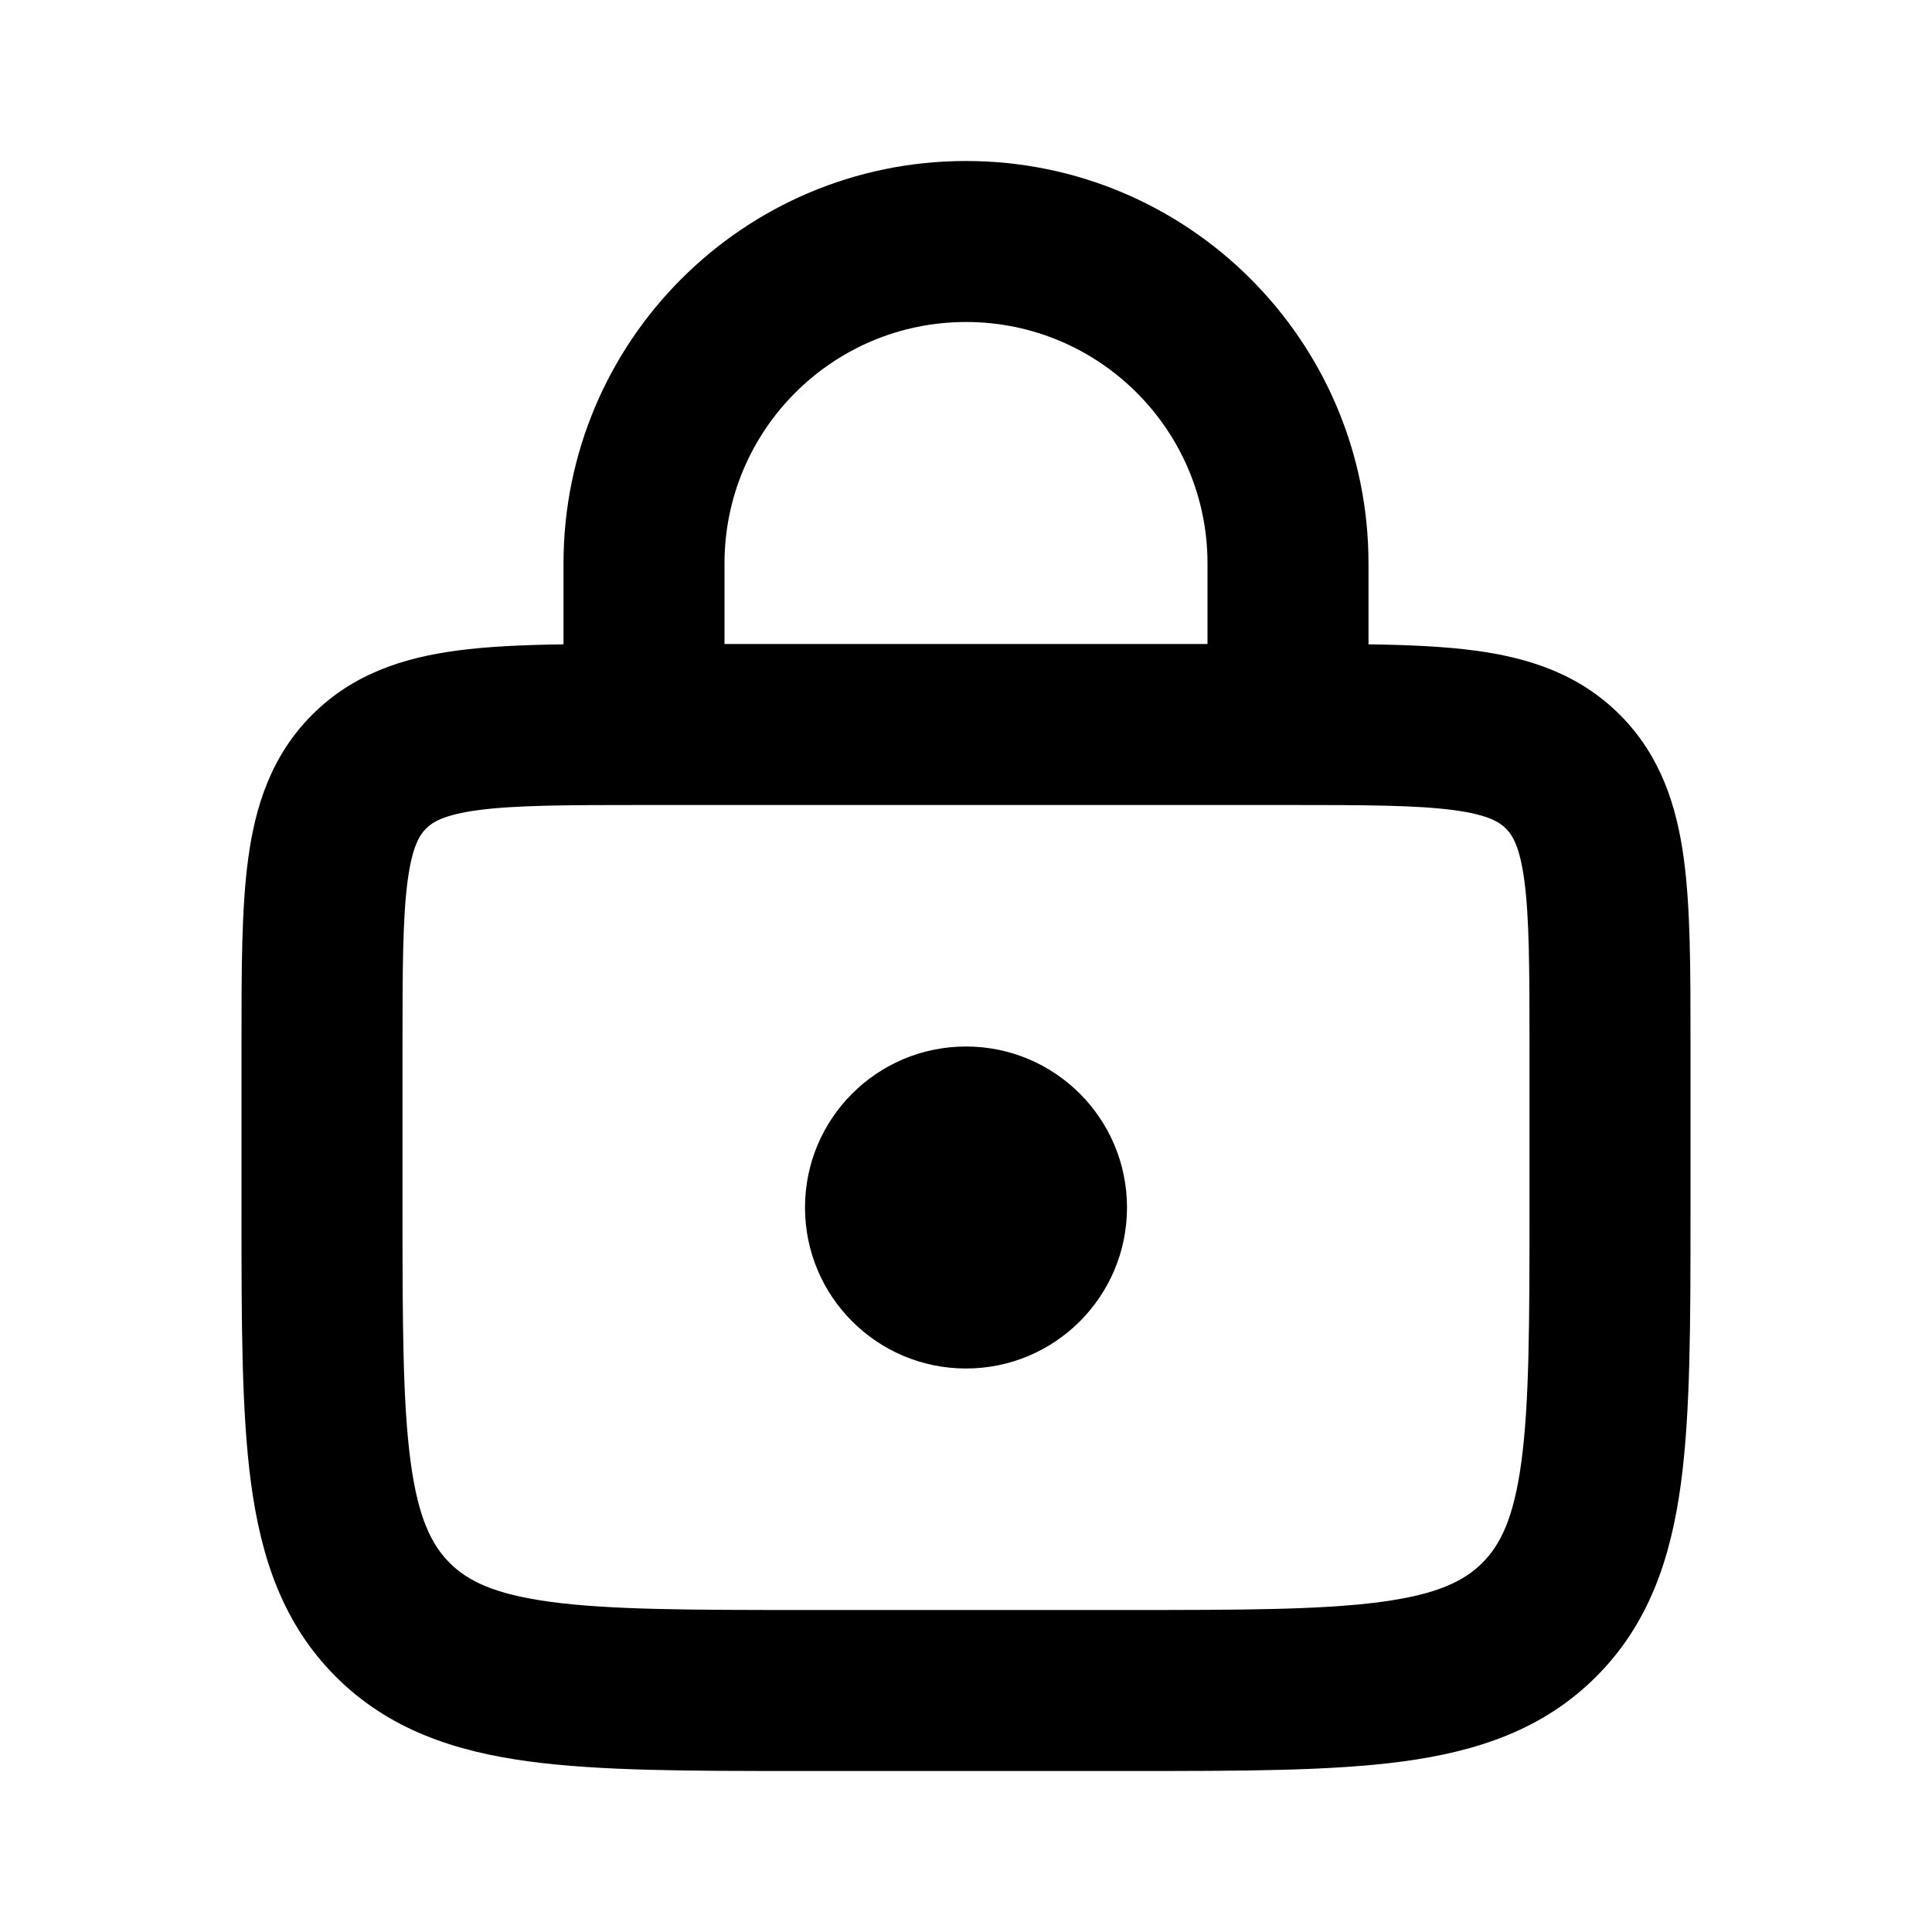
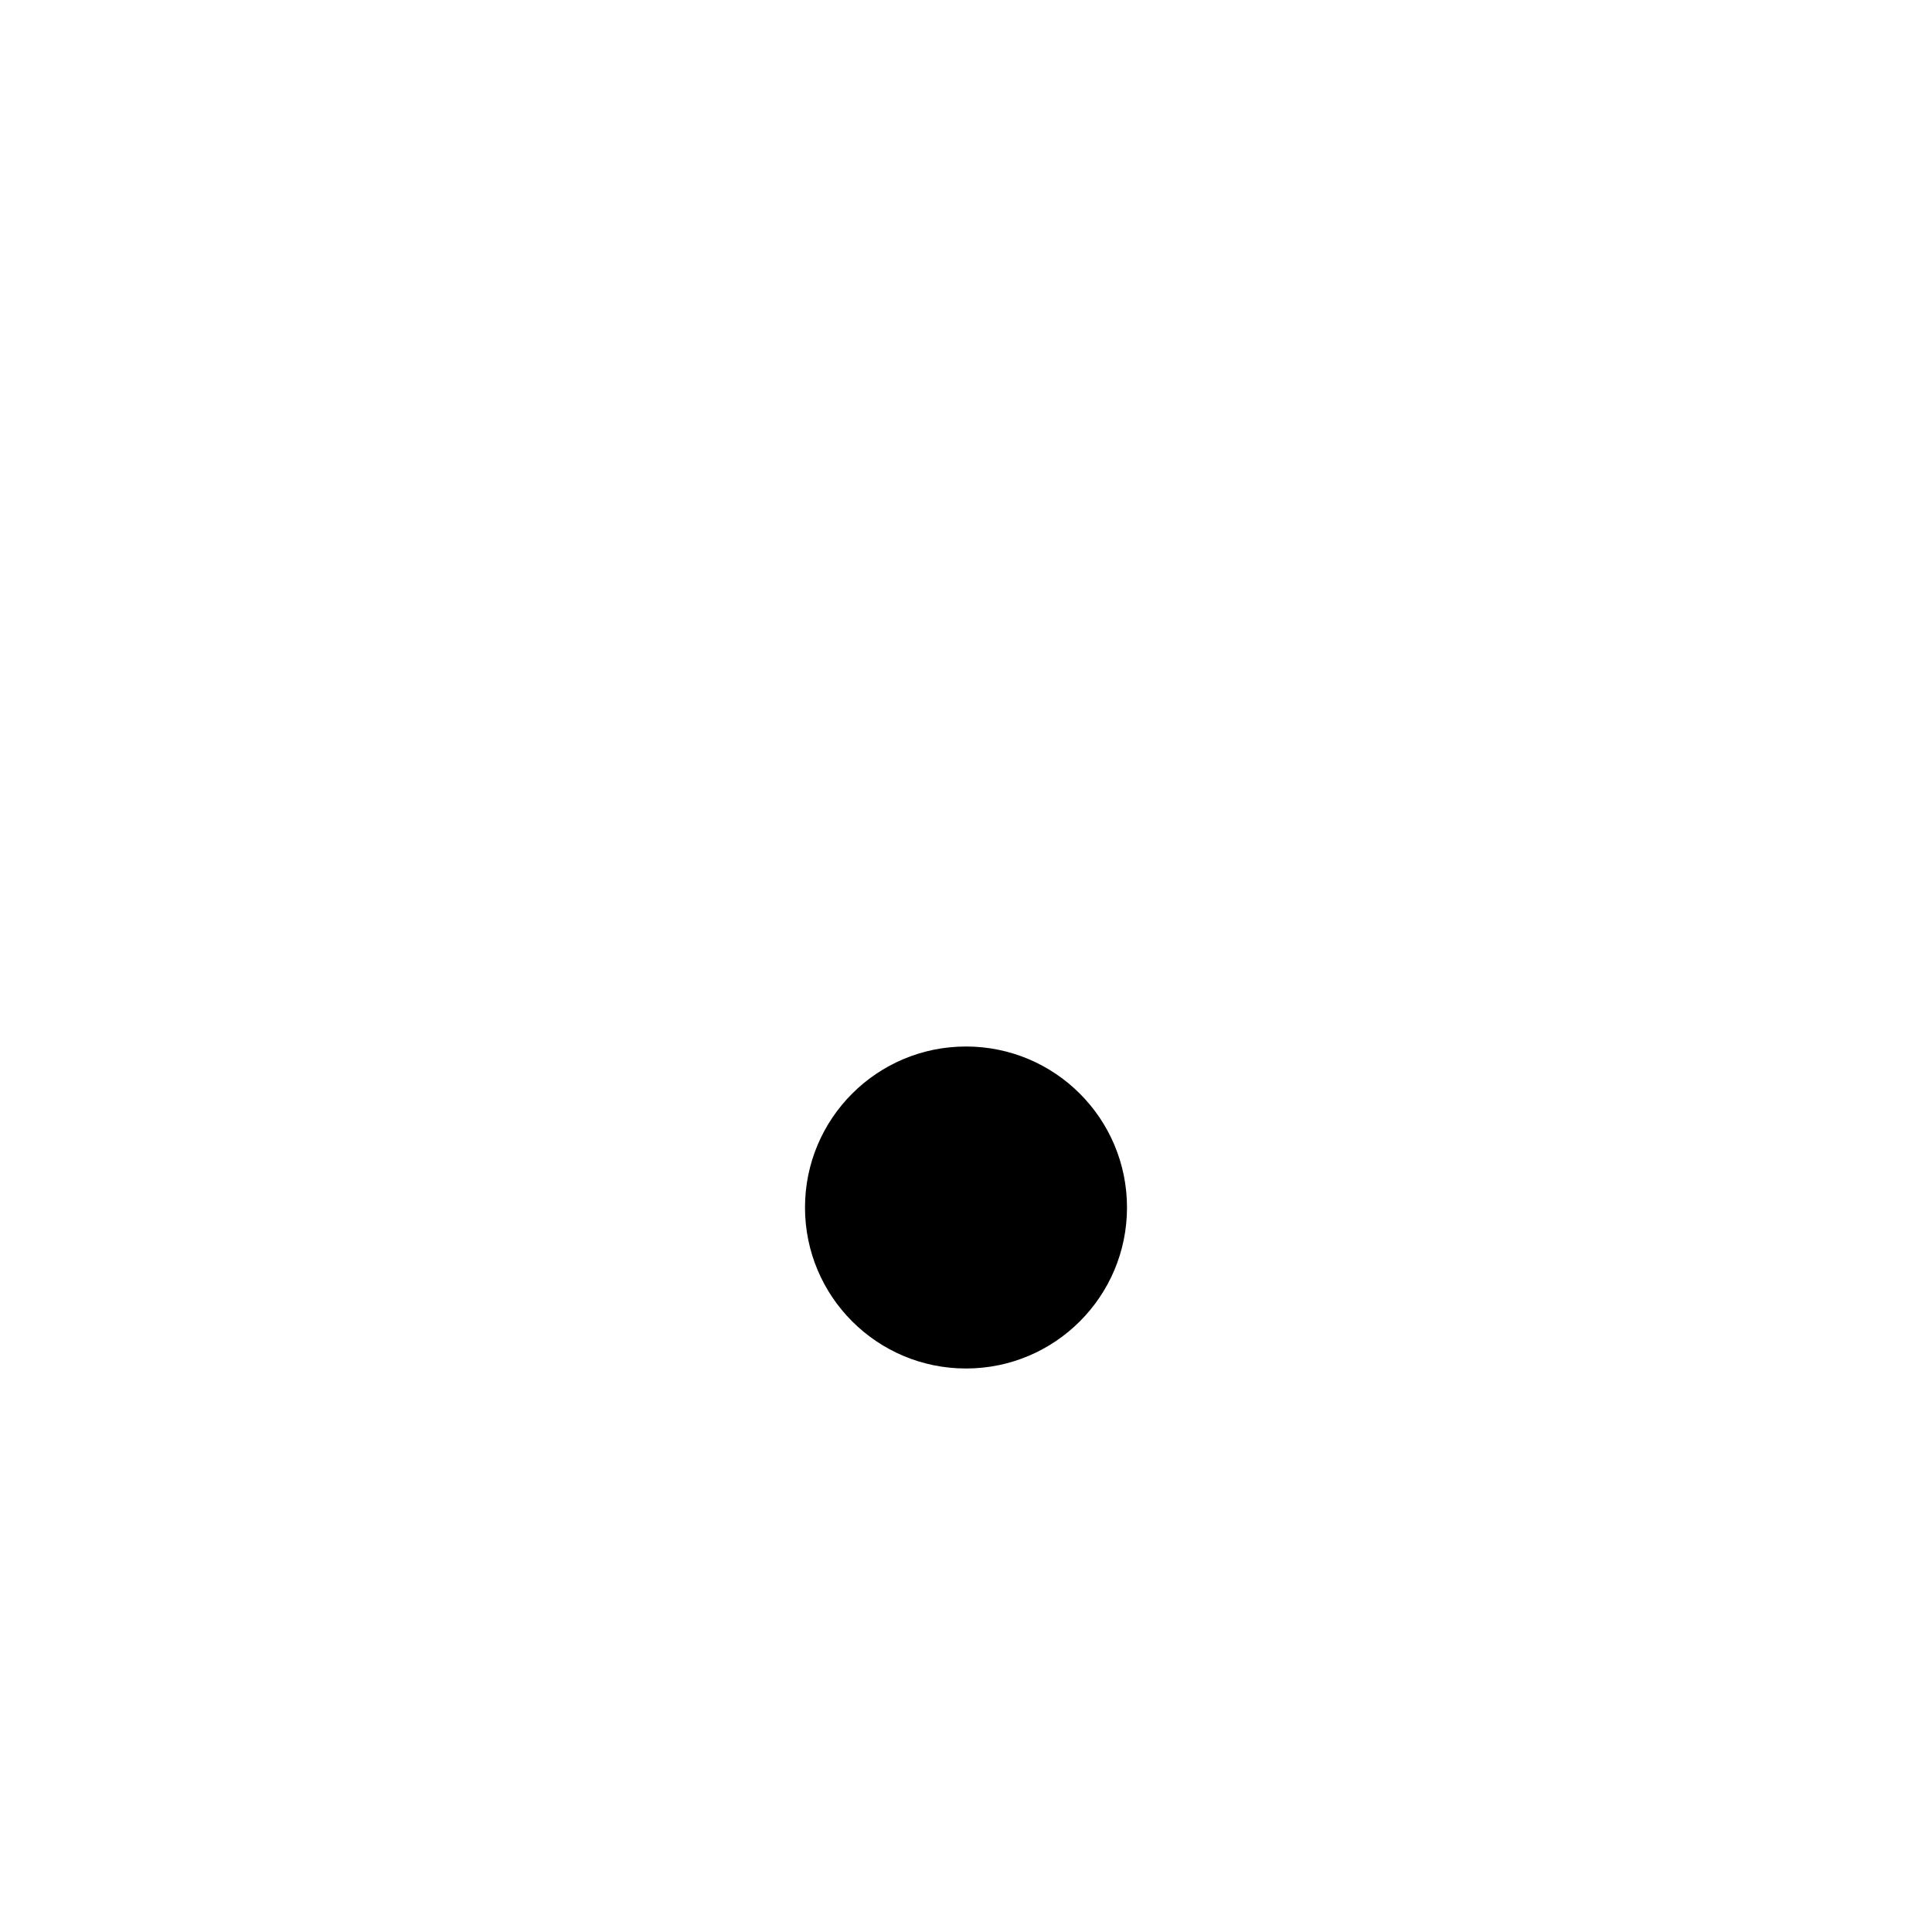
<svg xmlns="http://www.w3.org/2000/svg" width="30" height="30" viewBox="0 0 30 30" fill="none">
  <path d="M15 21.25C16.381 21.25 17.5 20.131 17.5 18.75C17.5 17.369 16.381 16.25 15 16.25C13.619 16.25 12.5 17.369 12.5 18.75C12.5 20.131 13.619 21.25 15 21.25Z" fill="#000" />
-   <path fill-rule="evenodd" clip-rule="evenodd" d="M8.75 8.75C8.75 5.298 11.548 2.5 15 2.5C18.452 2.5 21.25 5.298 21.25 8.75V10V10.005C21.872 10.014 22.429 10.038 22.91 10.103C23.729 10.213 24.515 10.461 25.152 11.098C25.789 11.735 26.037 12.521 26.147 13.34C26.25 14.105 26.25 15.06 26.25 16.168V18.838C26.25 20.531 26.25 21.927 26.102 23.031C25.946 24.191 25.606 25.215 24.785 26.035C23.965 26.856 22.941 27.196 21.781 27.352C20.677 27.5 19.281 27.5 17.588 27.5H12.412C10.719 27.5 9.323 27.5 8.219 27.352C7.059 27.196 6.035 26.856 5.214 26.035C4.394 25.215 4.054 24.191 3.898 23.031C3.75 21.927 3.75 20.531 3.75 18.838V16.168C3.75 15.06 3.75 14.105 3.853 13.34C3.963 12.521 4.211 11.735 4.848 11.098C5.485 10.461 6.271 10.213 7.09 10.103C7.571 10.038 8.128 10.014 8.75 10.005L8.75 10V8.75ZM18.75 8.75V10H11.25V8.75C11.25 6.679 12.929 5 15 5C17.071 5 18.75 6.679 18.75 8.75ZM7.423 12.58C6.881 12.653 6.711 12.771 6.616 12.866C6.521 12.961 6.403 13.131 6.33 13.673C6.253 14.252 6.25 15.036 6.25 16.25V18.75C6.25 20.553 6.253 21.78 6.376 22.698C6.495 23.581 6.704 23.989 6.982 24.268C7.26 24.546 7.669 24.755 8.552 24.874C9.47 24.997 10.697 25 12.5 25H17.5C19.303 25 20.53 24.997 21.448 24.874C22.331 24.755 22.739 24.546 23.018 24.268C23.296 23.989 23.505 23.581 23.624 22.698C23.747 21.78 23.75 20.553 23.75 18.75V16.25C23.75 15.036 23.747 14.252 23.67 13.673C23.597 13.131 23.479 12.961 23.384 12.866C23.289 12.771 23.119 12.653 22.577 12.58C21.998 12.503 21.214 12.5 20 12.5H10C8.786 12.5 8.002 12.503 7.423 12.58Z" fill="#000" />
</svg>